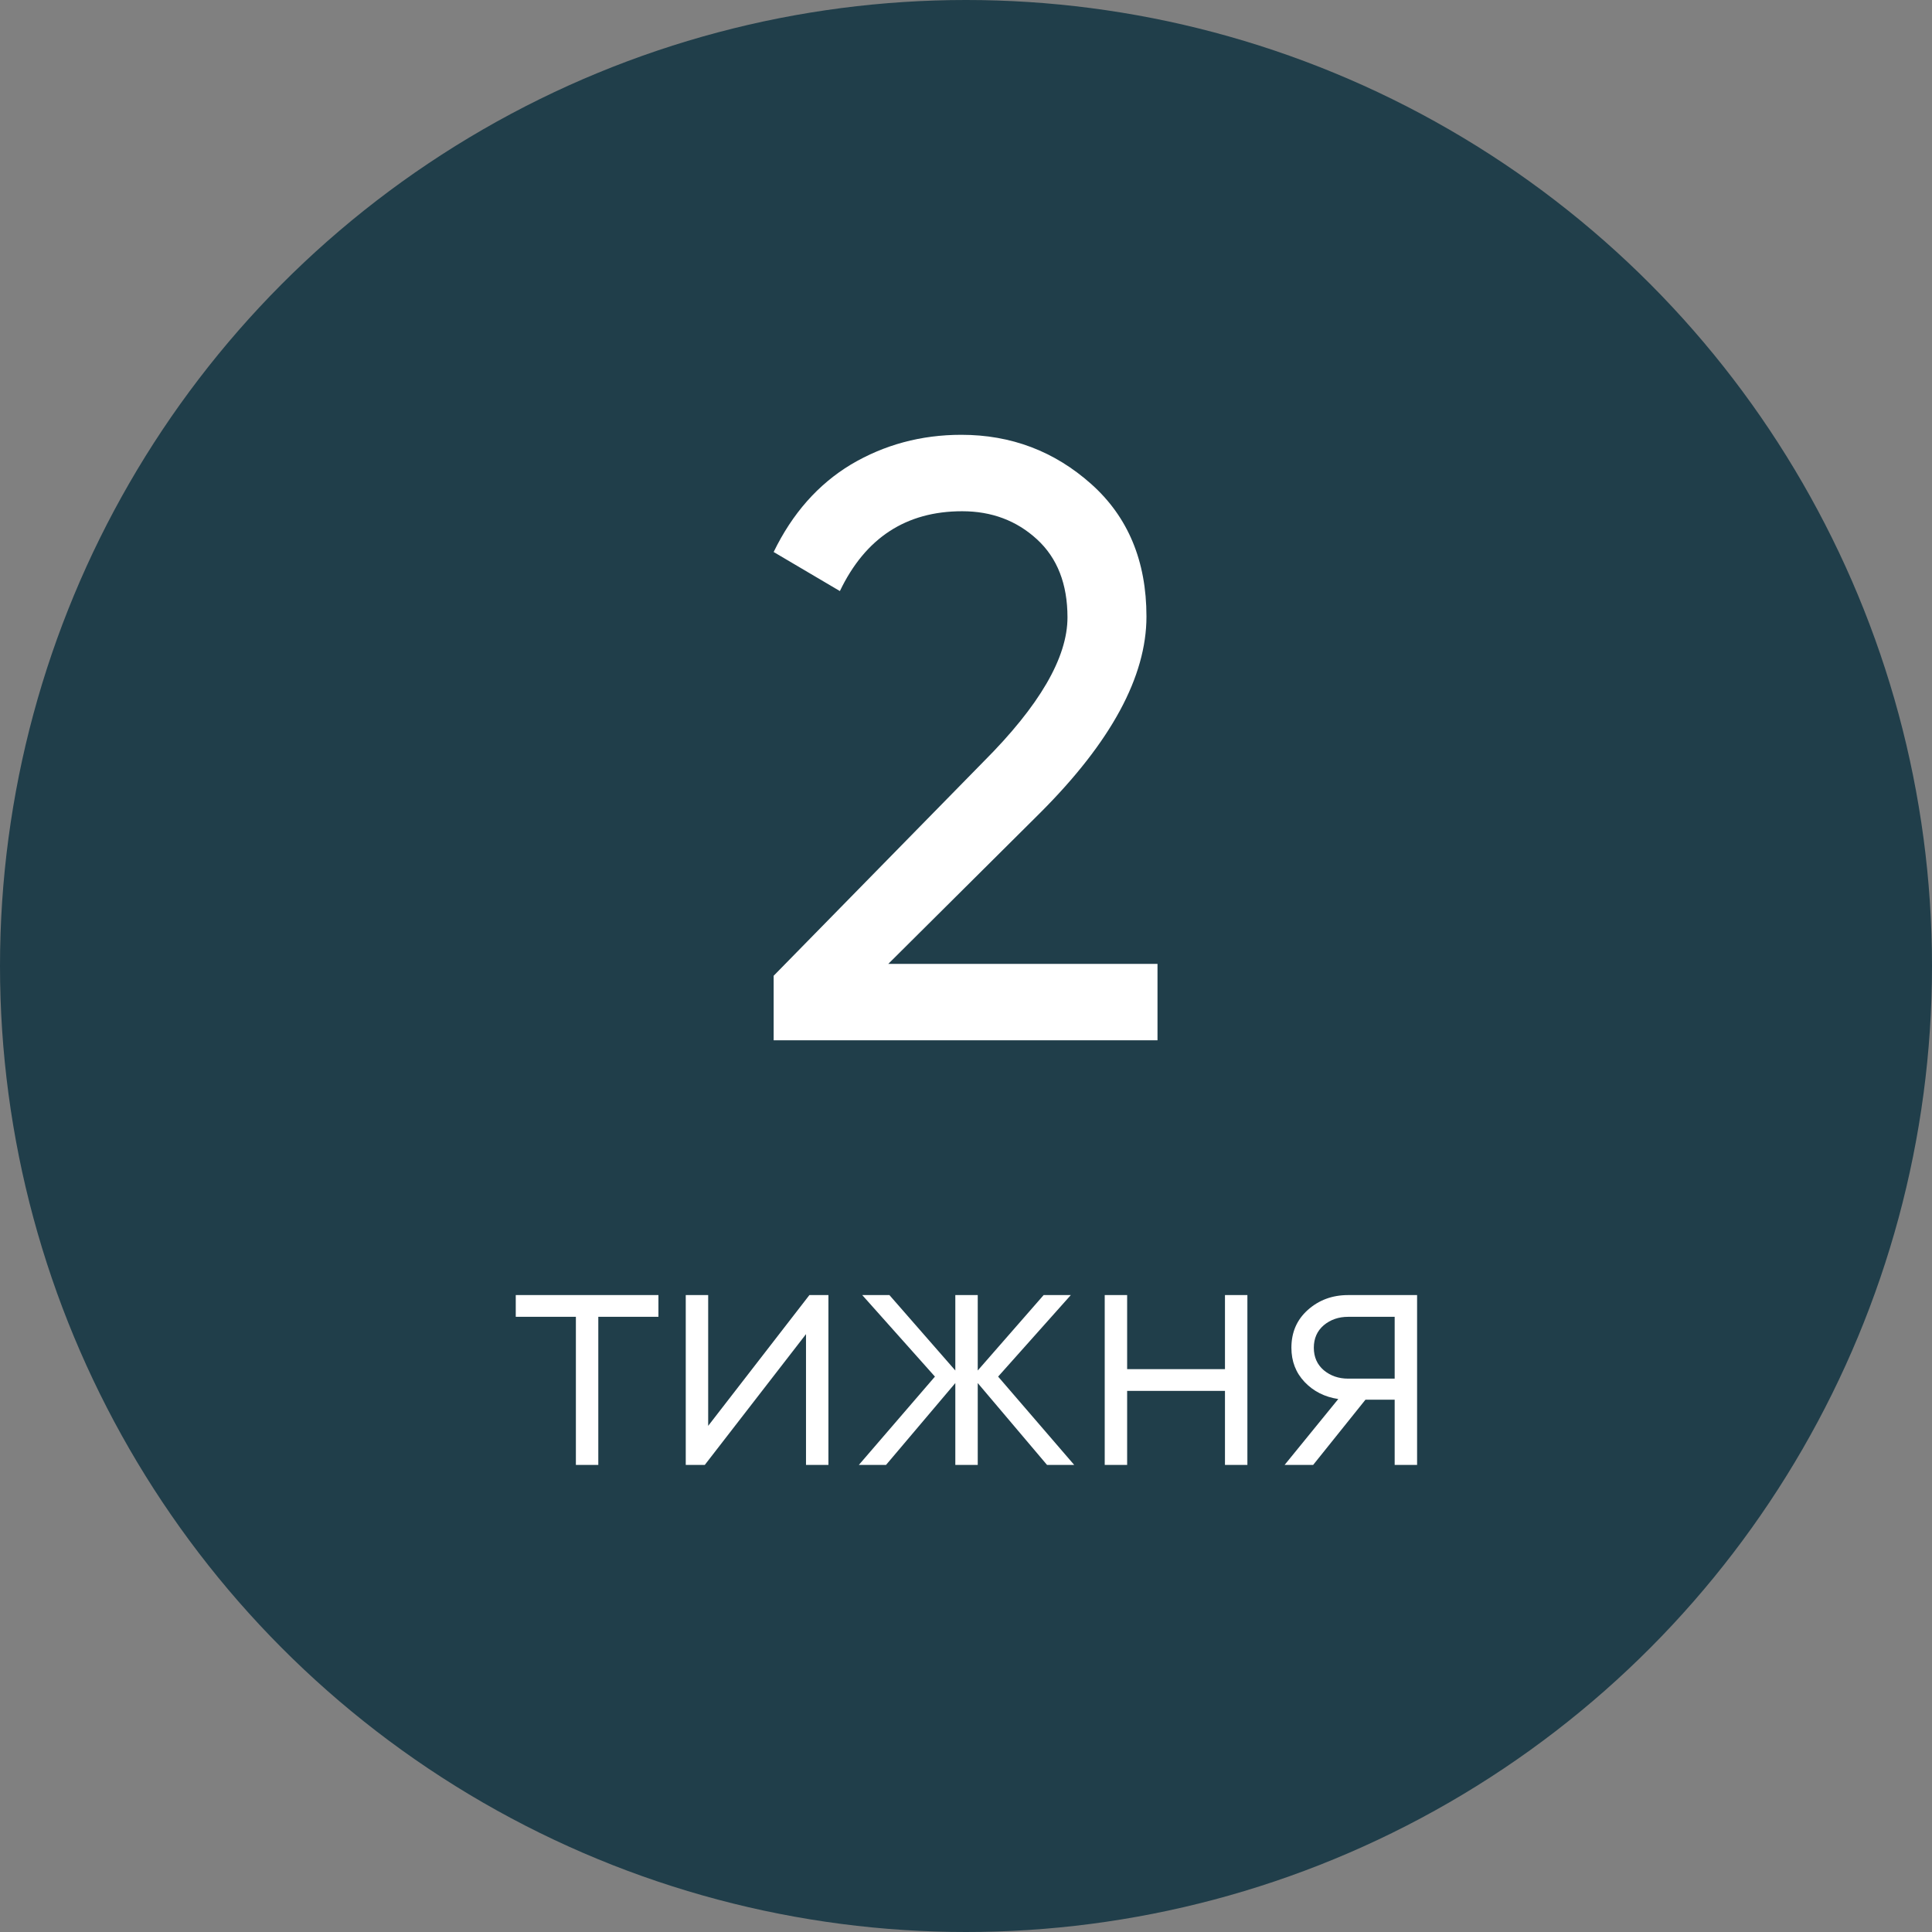
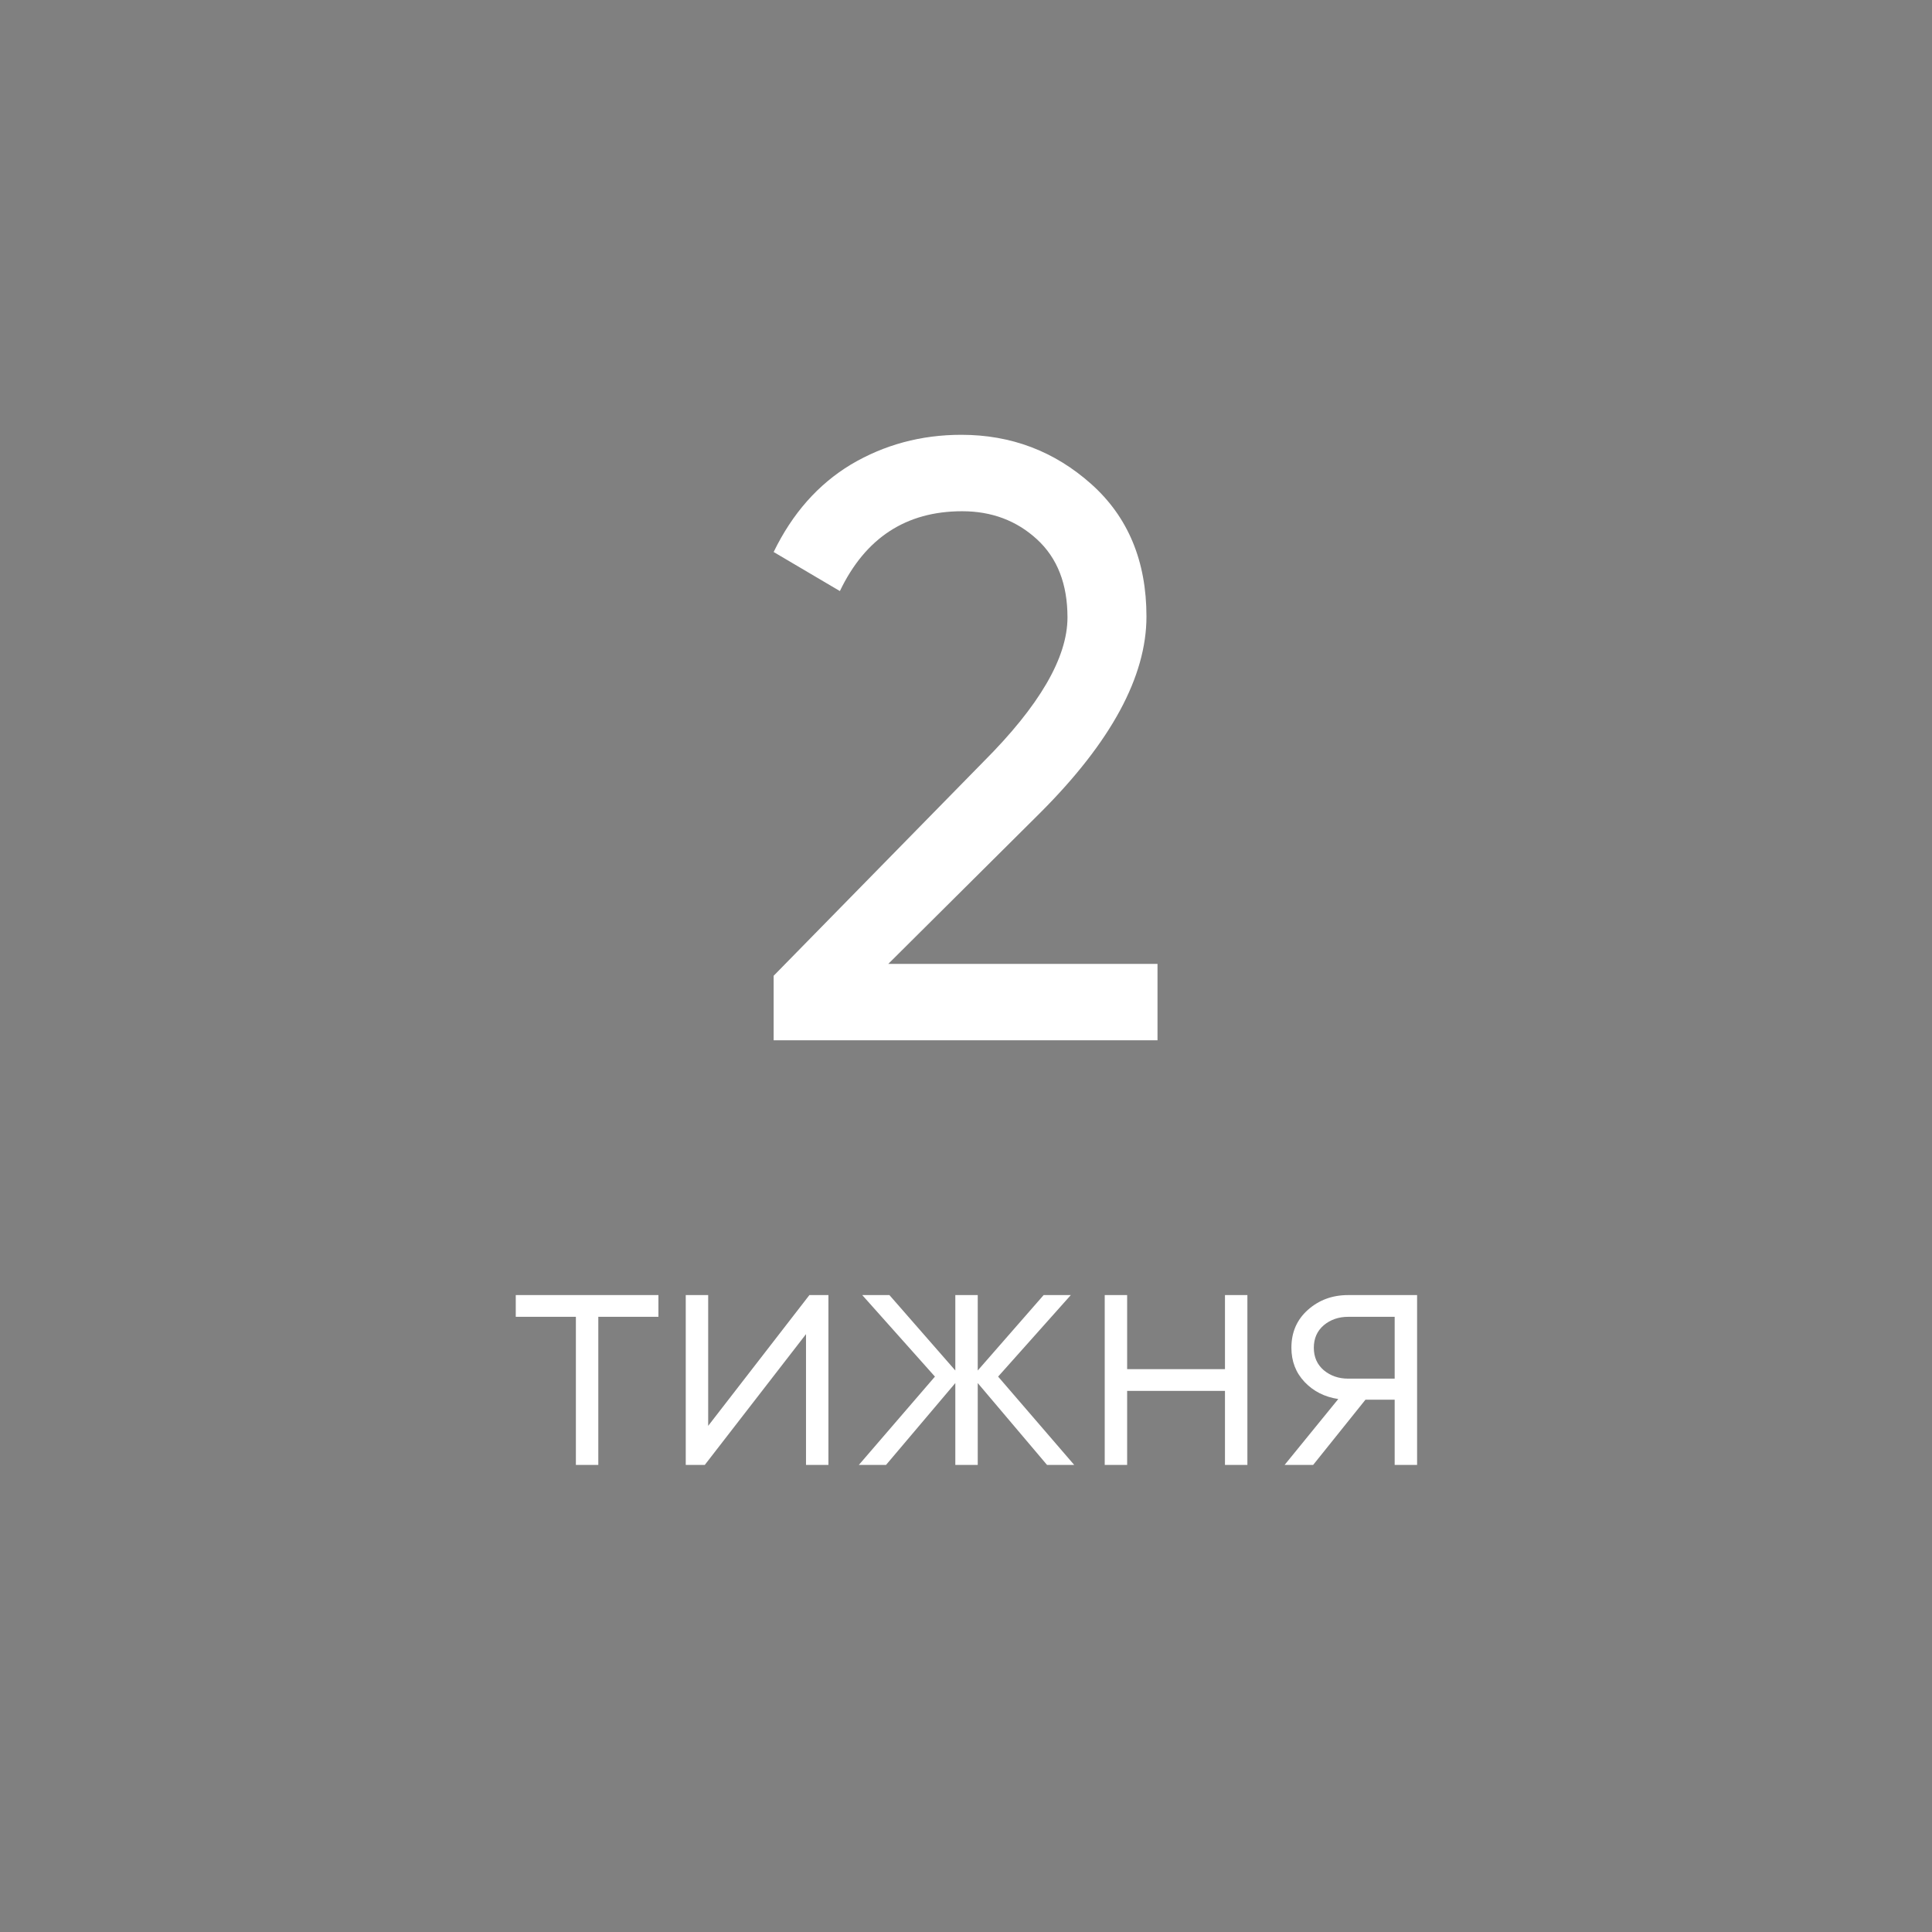
<svg xmlns="http://www.w3.org/2000/svg" width="91" height="91" viewBox="0 0 91 91" fill="none">
  <rect x="0" y="0" width="91" height="91" fill="#808080" stroke="none" />
-   <circle cx="45.5" cy="45.5" r="45.5" fill="#203E4A" />
-   <path d="M36.44 49V45.96L46.32 35.88C48.96 33.24 50.28 30.973 50.28 29.08C50.28 27.507 49.8 26.28 48.84 25.4C47.88 24.52 46.707 24.08 45.32 24.08C42.68 24.08 40.76 25.333 39.56 27.84L36.44 26C37.32 24.187 38.533 22.813 40.08 21.88C41.653 20.947 43.387 20.48 45.28 20.48C47.627 20.48 49.667 21.253 51.4 22.8C53.133 24.347 54 26.427 54 29.04C54 31.867 52.333 34.947 49 38.28L41.84 45.4H54.52V49H36.44Z" fill="white" />
+   <path d="M36.44 49V45.96L46.32 35.88C48.96 33.24 50.28 30.973 50.28 29.08C50.28 27.507 49.8 26.28 48.84 25.4C47.88 24.52 46.707 24.08 45.32 24.08C42.68 24.08 40.76 25.333 39.56 27.84L36.44 26C37.32 24.187 38.533 22.813 40.08 21.88C41.653 20.947 43.387 20.48 45.28 20.48C47.627 20.48 49.667 21.253 51.4 22.8C53.133 24.347 54 26.427 54 29.04C54 31.867 52.333 34.947 49 38.28L41.84 45.4H54.52V49H36.44" fill="white" />
  <path d="M31.013 61V62.024H28.181V69H27.125V62.024H24.293V61H31.013ZM38.124 61H39.02V69H37.964V62.84L33.196 69H32.3V61H33.356V67.16L38.124 61ZM50.597 69H49.317L46.053 65.144V69H44.997V65.144L41.733 69H40.453L44.037 64.84L40.613 61H41.893L44.997 64.552V61H46.053V64.552L49.157 61H50.437L47.013 64.84L50.597 69ZM57.698 61H58.754V69H57.698V65.512H53.09V69H52.034V61H53.09V64.488H57.698V61ZM66.747 61V69H65.691V65.928H64.315L61.851 69H60.507L63.035 65.896C62.395 65.8 61.867 65.533 61.451 65.096C61.035 64.659 60.827 64.12 60.827 63.48C60.827 62.755 61.083 62.163 61.595 61.704C62.118 61.235 62.752 61 63.499 61H66.747ZM63.499 64.936H65.691V62.024H63.499C63.051 62.024 62.667 62.157 62.347 62.424C62.038 62.691 61.883 63.043 61.883 63.48C61.883 63.917 62.038 64.269 62.347 64.536C62.667 64.803 63.051 64.936 63.499 64.936Z" fill="white" />
</svg>